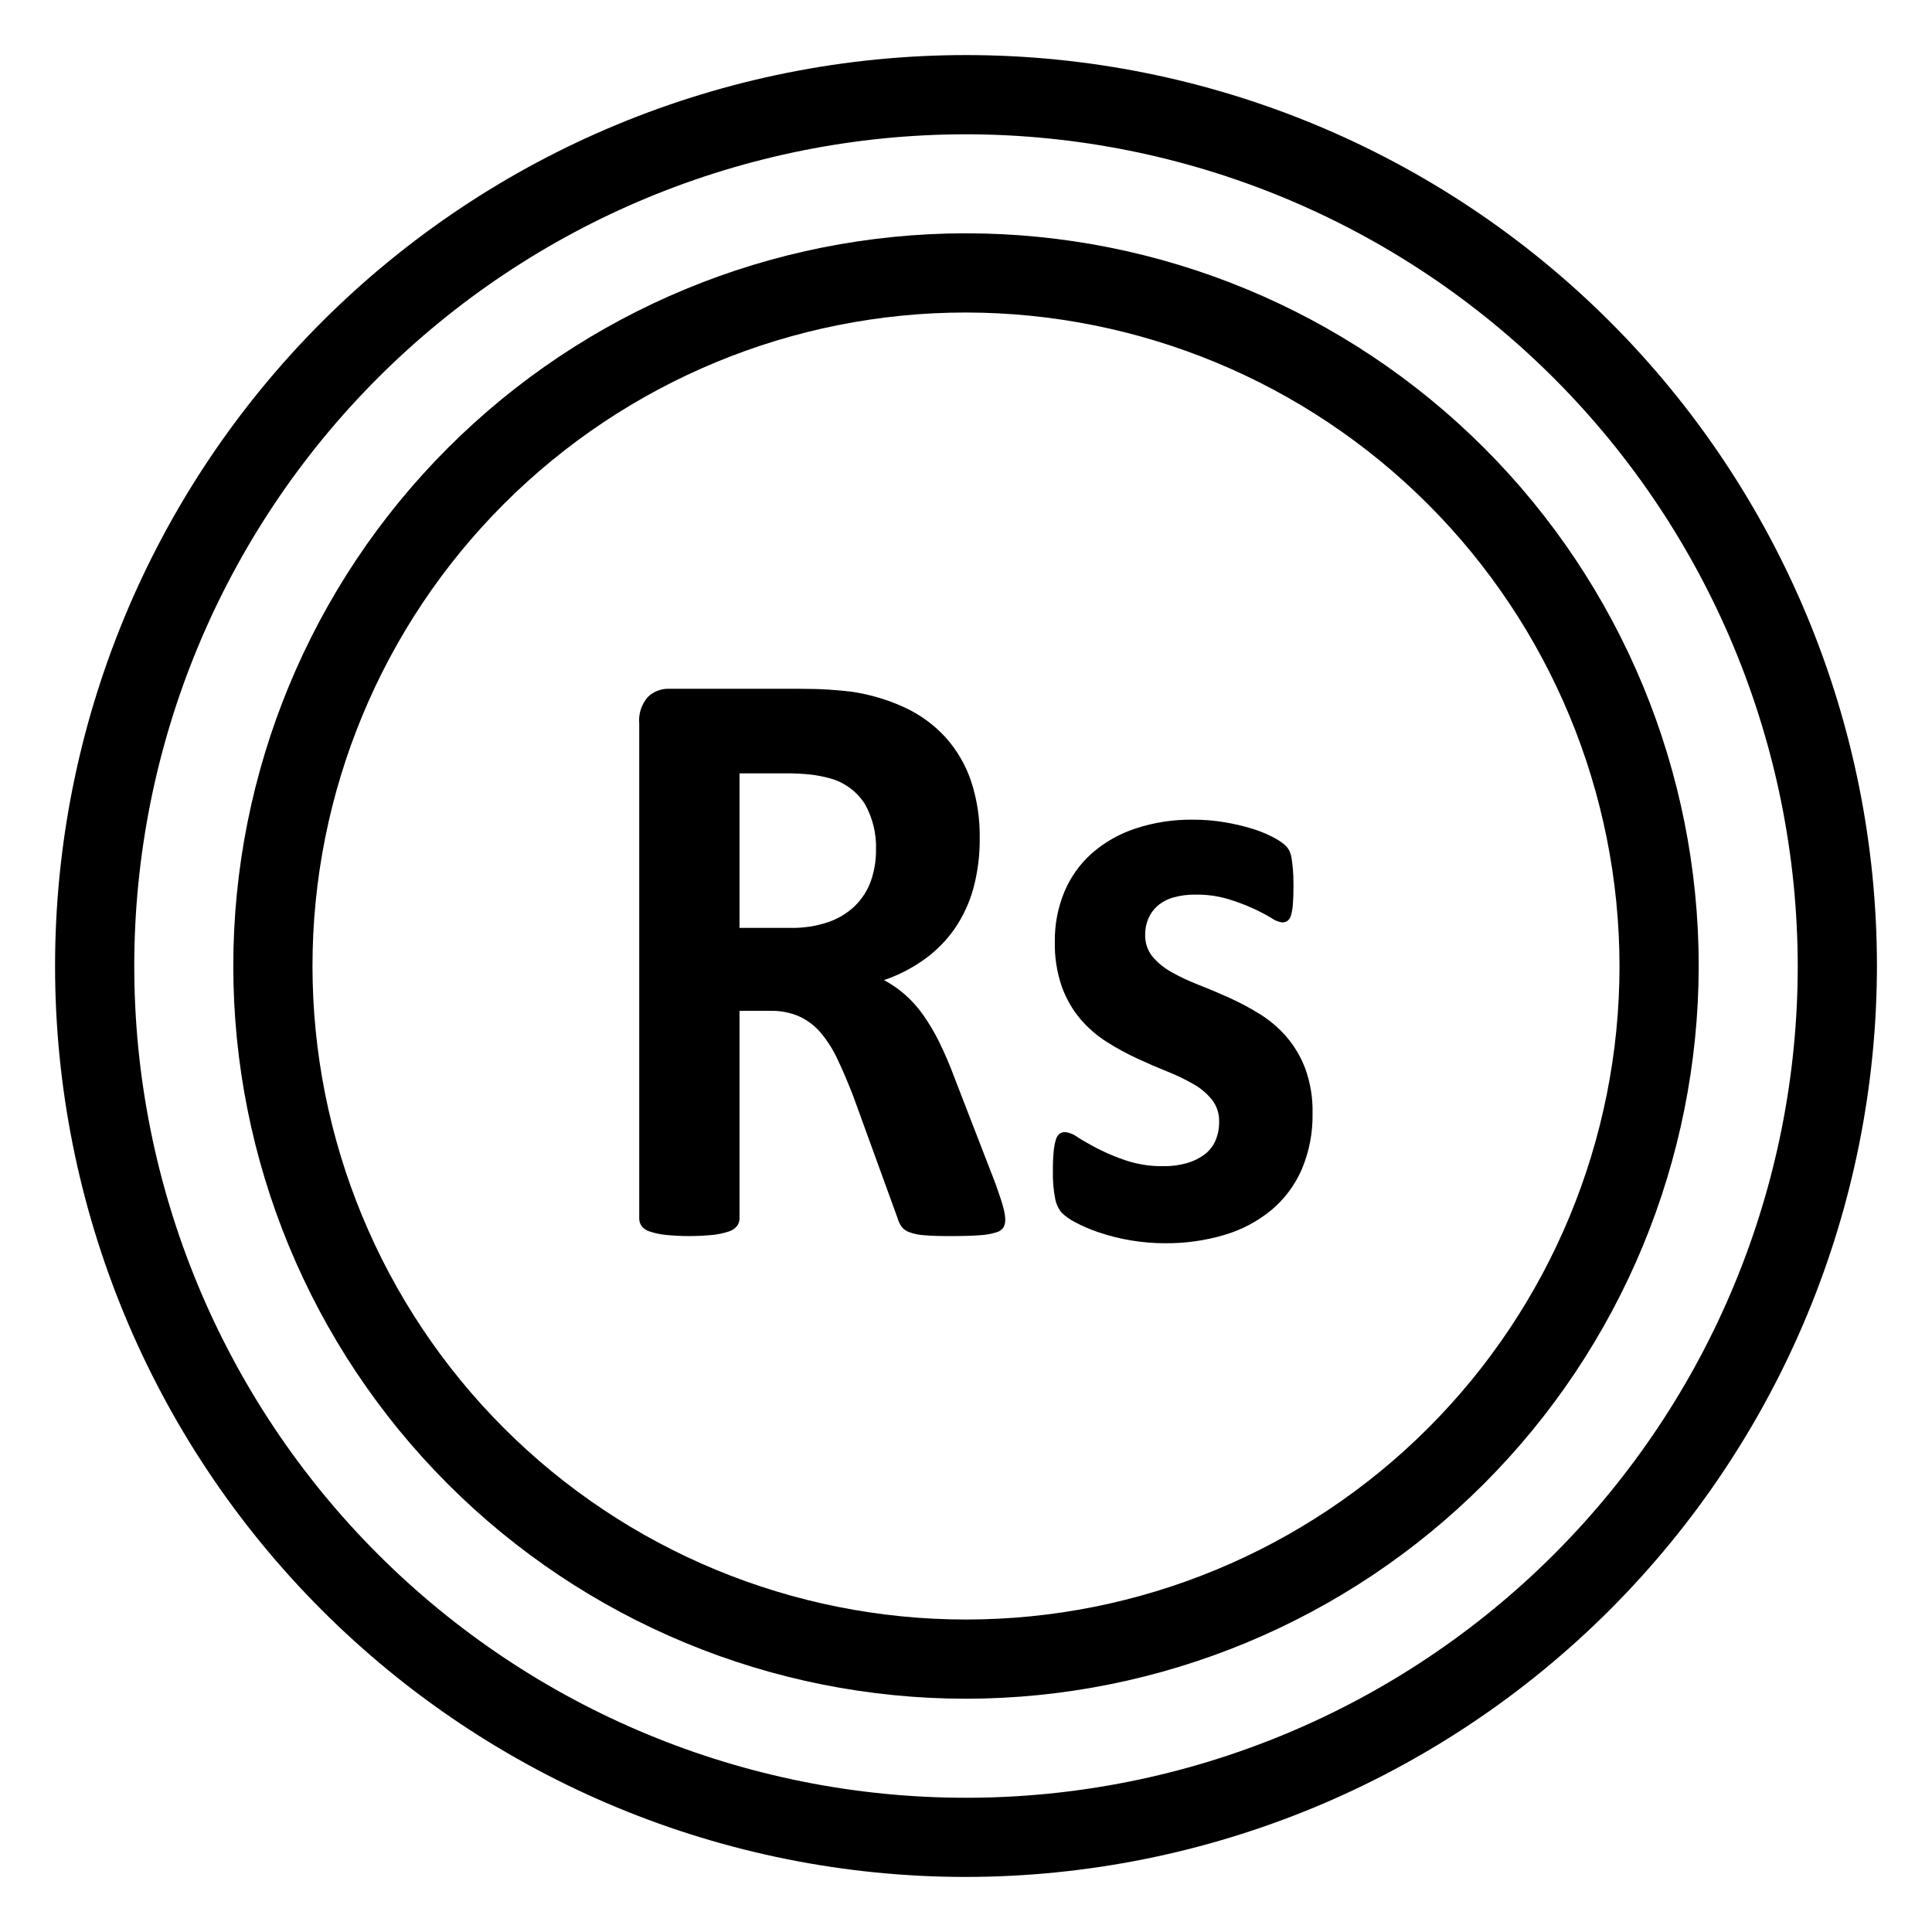
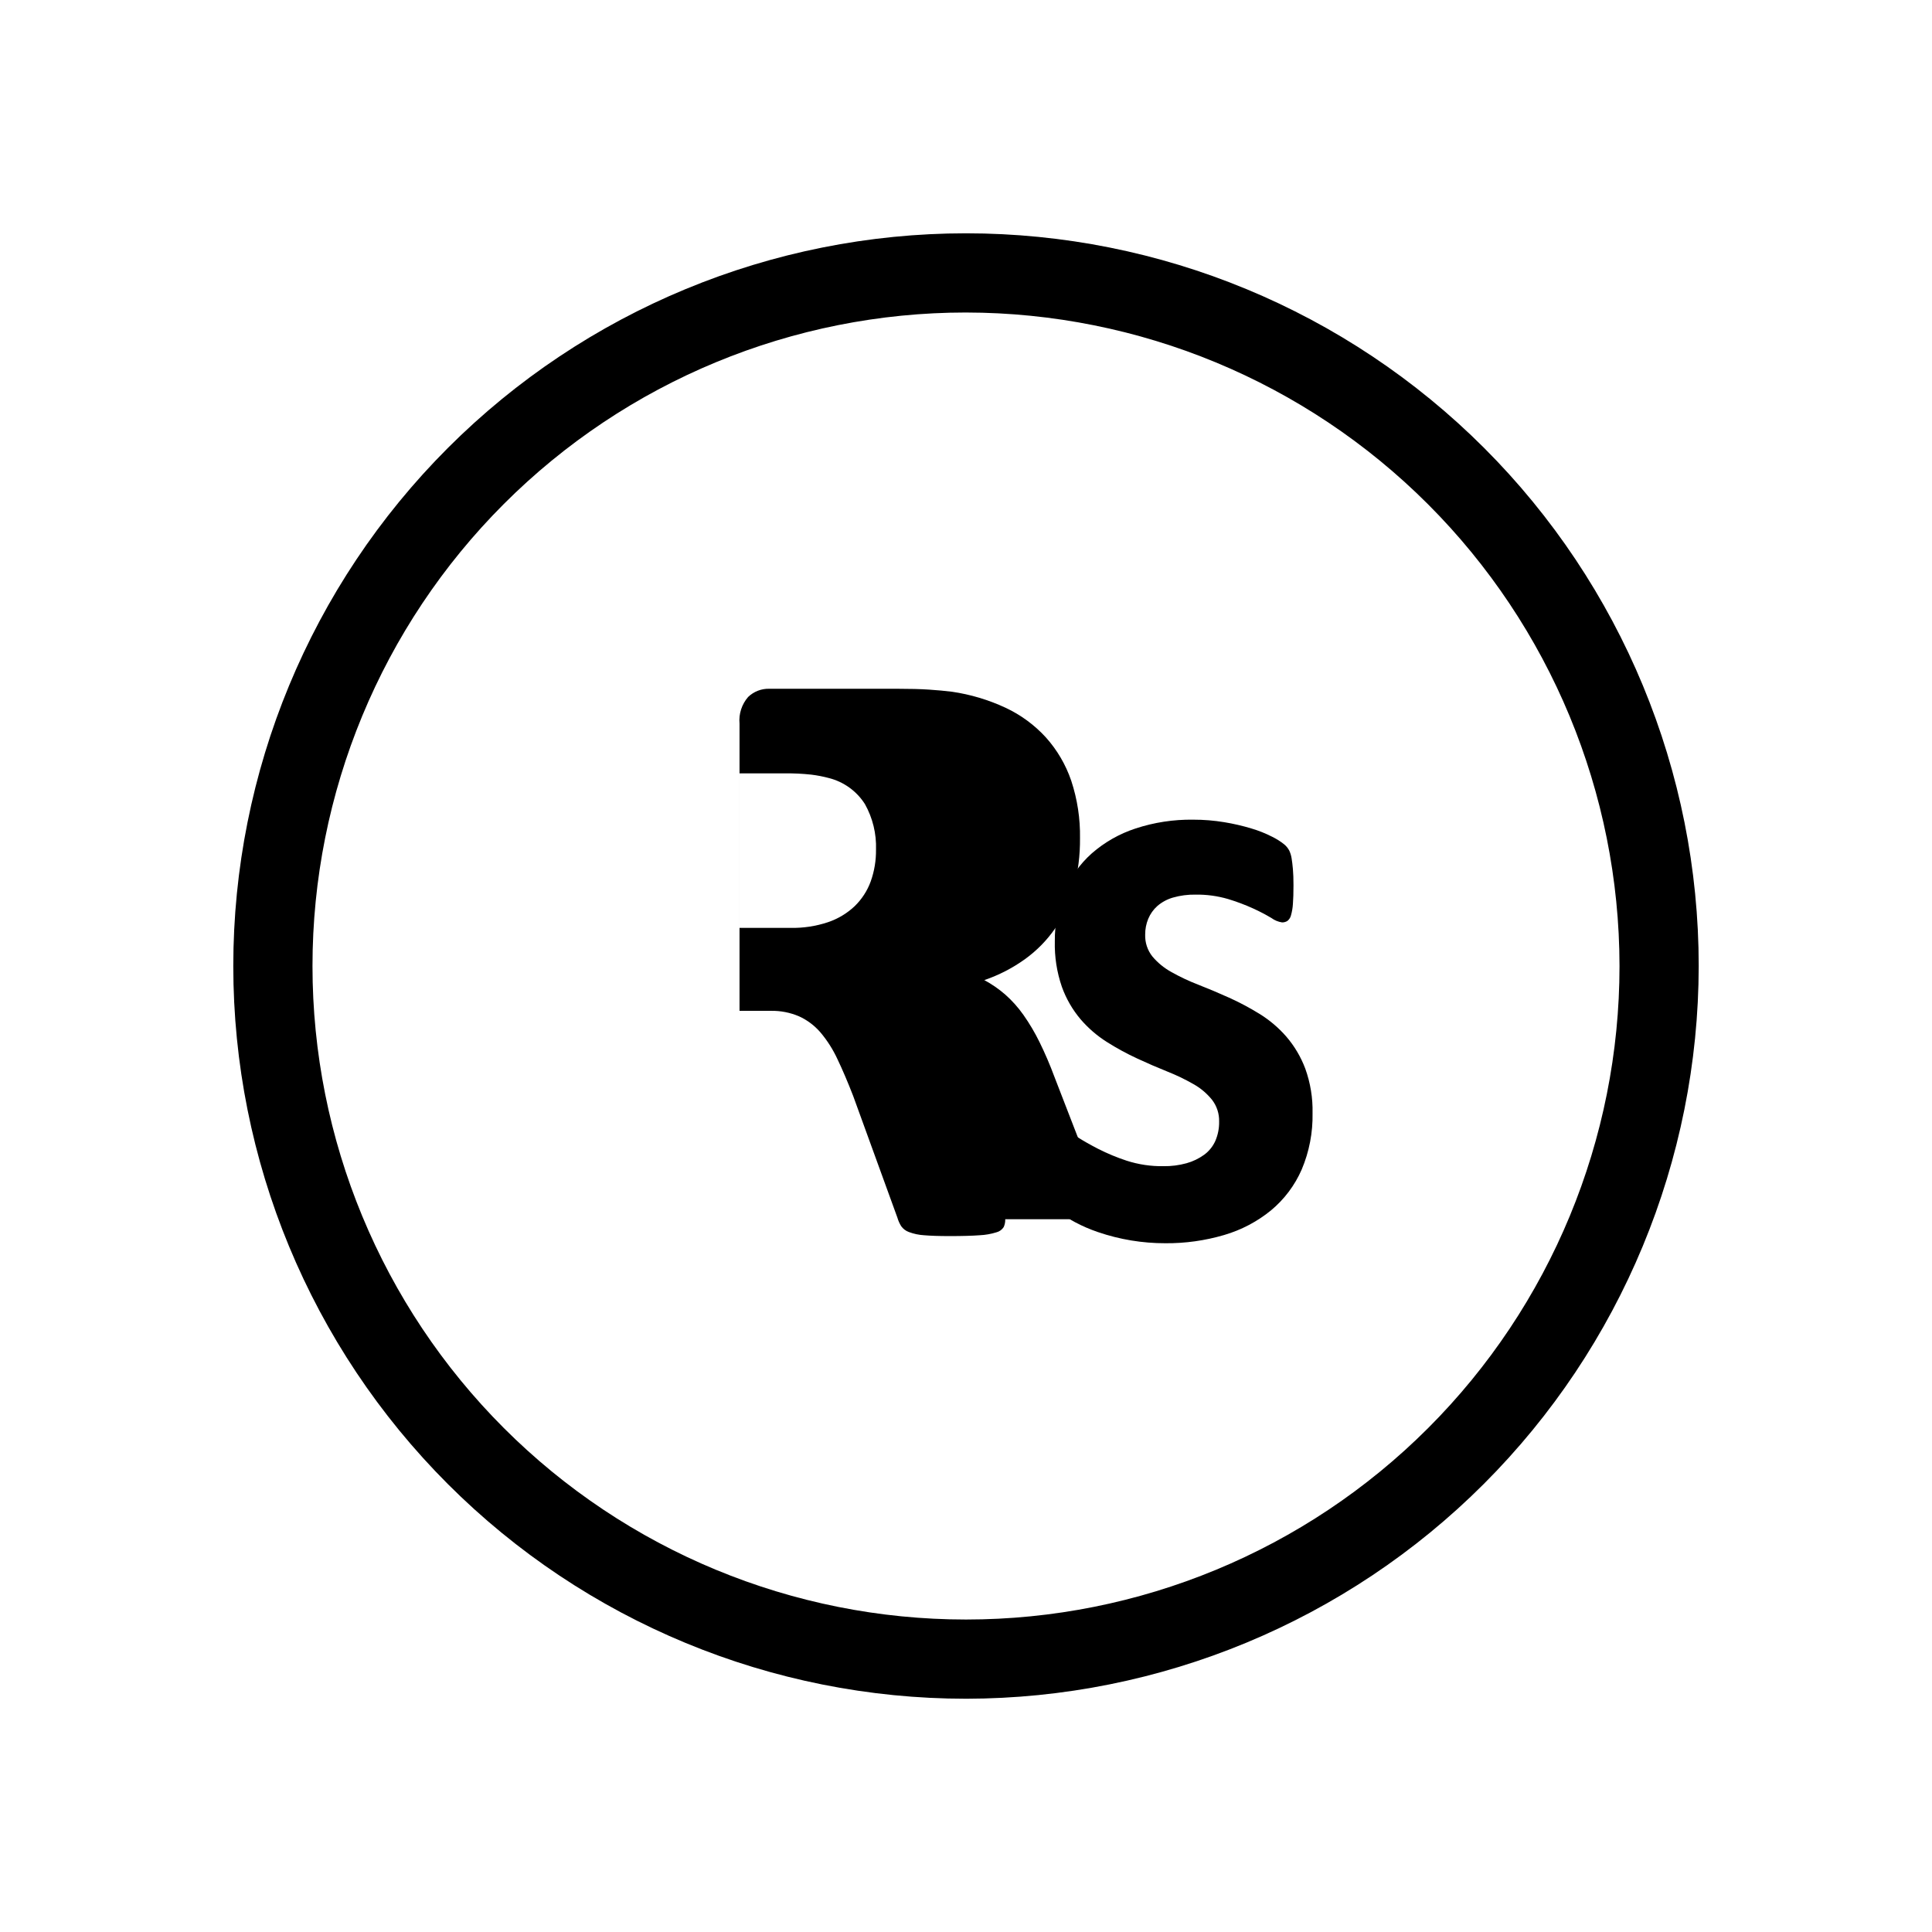
<svg xmlns="http://www.w3.org/2000/svg" fill="#000000" width="800px" height="800px" version="1.1" viewBox="144 144 512 512">
  <g>
-     <path d="m400 641.41c-64.027 0-125.43-25.434-170.7-70.707-45.273-45.273-70.707-106.68-70.707-170.7 0-64.027 25.434-125.43 70.707-170.7s106.68-70.707 170.7-70.707c64.023 0 125.43 25.434 170.7 70.707 45.273 45.273 70.707 106.68 70.707 170.7-0.07 64-25.527 125.36-70.785 170.62-45.258 45.258-106.62 70.715-170.62 70.785zm0-461.82c-58.461 0-114.52 23.223-155.86 64.559s-64.559 97.398-64.559 155.86c0 58.457 23.223 114.52 64.559 155.86 41.336 41.336 97.398 64.559 155.86 64.559 58.457 0 114.52-23.223 155.86-64.559 41.336-41.336 64.559-97.398 64.559-155.86-0.066-58.438-23.309-114.46-64.629-155.79-41.324-41.324-97.348-64.566-155.79-64.633z" />
    <path d="m400 594.18c-51.5 0-100.89-20.457-137.3-56.875-36.414-36.414-56.875-85.805-56.875-137.3 0-51.5 20.461-100.89 56.875-137.3 36.414-36.414 85.805-56.875 137.3-56.875 51.496 0 100.89 20.461 137.3 56.875 36.418 36.414 56.875 85.805 56.875 137.3-0.059 51.48-20.535 100.84-56.938 137.24-36.402 36.402-85.758 56.879-137.24 56.938zm0-367.36v-0.004c-45.934 0-89.984 18.246-122.46 50.727-32.48 32.477-50.727 76.527-50.727 122.46 0 45.93 18.246 89.98 50.727 122.46 32.477 32.48 76.527 50.727 122.46 50.727 45.93 0 89.98-18.246 122.46-50.727 32.48-32.477 50.727-76.527 50.727-122.46-0.051-45.918-18.316-89.938-50.781-122.4-32.469-32.469-76.488-50.73-122.4-50.785z" />
-     <path d="m410.4 467.11c0.023 0.711-0.113 1.418-0.402 2.062-0.438 0.695-1.125 1.195-1.918 1.398-1.441 0.449-2.938 0.711-4.445 0.781-1.957 0.148-4.617 0.223-7.981 0.223-2.828 0-5.09-0.078-6.773-0.223h0.004c-1.367-0.082-2.711-0.363-3.992-0.84-0.836-0.297-1.559-0.84-2.07-1.562-0.441-0.711-0.781-1.48-1.012-2.285l-11.719-32.246c-1.414-3.644-2.797-6.879-4.144-9.707-1.176-2.551-2.688-4.938-4.496-7.086-1.566-1.828-3.516-3.297-5.707-4.293-2.363-1.008-4.91-1.504-7.477-1.449h-8.285v55.004c0.004 0.723-0.227 1.43-0.656 2.008-0.566 0.688-1.324 1.191-2.176 1.453-1.309 0.438-2.664 0.738-4.039 0.891-4.285 0.445-8.602 0.445-12.883 0-1.395-0.148-2.766-0.449-4.094-0.891-0.84-0.254-1.578-0.758-2.117-1.453-0.406-0.59-0.621-1.289-0.613-2.008v-131.1c-0.242-2.57 0.582-5.133 2.277-7.082 1.504-1.449 3.523-2.234 5.609-2.176h33.844c3.434 0 6.266 0.074 8.488 0.223s4.242 0.336 6.062 0.559c4.914 0.715 9.695 2.144 14.195 4.238 4.055 1.891 7.691 4.566 10.711 7.867 2.992 3.34 5.277 7.246 6.723 11.488 1.621 4.914 2.406 10.062 2.32 15.234 0.047 4.461-0.512 8.91-1.664 13.223-1.031 3.801-2.688 7.398-4.906 10.652-2.176 3.148-4.875 5.902-7.981 8.145-3.309 2.383-6.949 4.262-10.809 5.578 1.973 1.059 3.816 2.332 5.508 3.797 1.82 1.605 3.449 3.422 4.848 5.41 1.621 2.301 3.055 4.727 4.293 7.254 1.469 3 2.785 6.07 3.945 9.203l11.012 28.453c1.012 2.828 1.684 4.891 2.019 6.191h-0.004c0.289 0.996 0.461 2.027 0.504 3.066zm-34.246-97.961c0.137-4.211-0.879-8.375-2.934-12.051-2.195-3.453-5.629-5.93-9.598-6.918-1.508-0.402-3.047-0.699-4.598-0.891-2.363-0.258-4.742-0.371-7.121-0.336h-11.922v40.949h13.539c3.359 0.062 6.711-0.445 9.898-1.508 2.637-0.887 5.051-2.332 7.074-4.242 1.887-1.828 3.34-4.059 4.242-6.523 0.977-2.719 1.457-5.594 1.418-8.48z" />
+     <path d="m410.4 467.11c0.023 0.711-0.113 1.418-0.402 2.062-0.438 0.695-1.125 1.195-1.918 1.398-1.441 0.449-2.938 0.711-4.445 0.781-1.957 0.148-4.617 0.223-7.981 0.223-2.828 0-5.09-0.078-6.773-0.223h0.004c-1.367-0.082-2.711-0.363-3.992-0.84-0.836-0.297-1.559-0.84-2.07-1.562-0.441-0.711-0.781-1.48-1.012-2.285l-11.719-32.246c-1.414-3.644-2.797-6.879-4.144-9.707-1.176-2.551-2.688-4.938-4.496-7.086-1.566-1.828-3.516-3.297-5.707-4.293-2.363-1.008-4.91-1.504-7.477-1.449h-8.285v55.004v-131.1c-0.242-2.57 0.582-5.133 2.277-7.082 1.504-1.449 3.523-2.234 5.609-2.176h33.844c3.434 0 6.266 0.074 8.488 0.223s4.242 0.336 6.062 0.559c4.914 0.715 9.695 2.144 14.195 4.238 4.055 1.891 7.691 4.566 10.711 7.867 2.992 3.34 5.277 7.246 6.723 11.488 1.621 4.914 2.406 10.062 2.32 15.234 0.047 4.461-0.512 8.91-1.664 13.223-1.031 3.801-2.688 7.398-4.906 10.652-2.176 3.148-4.875 5.902-7.981 8.145-3.309 2.383-6.949 4.262-10.809 5.578 1.973 1.059 3.816 2.332 5.508 3.797 1.82 1.605 3.449 3.422 4.848 5.41 1.621 2.301 3.055 4.727 4.293 7.254 1.469 3 2.785 6.07 3.945 9.203l11.012 28.453c1.012 2.828 1.684 4.891 2.019 6.191h-0.004c0.289 0.996 0.461 2.027 0.504 3.066zm-34.246-97.961c0.137-4.211-0.879-8.375-2.934-12.051-2.195-3.453-5.629-5.93-9.598-6.918-1.508-0.402-3.047-0.699-4.598-0.891-2.363-0.258-4.742-0.371-7.121-0.336h-11.922v40.949h13.539c3.359 0.062 6.711-0.445 9.898-1.508 2.637-0.887 5.051-2.332 7.074-4.242 1.887-1.828 3.34-4.059 4.242-6.523 0.977-2.719 1.457-5.594 1.418-8.48z" />
    <path d="m491.84 438.99c0.102 5.133-0.879 10.227-2.879 14.953-1.828 4.195-4.617 7.898-8.137 10.824-3.664 2.984-7.887 5.203-12.426 6.527-5.051 1.484-10.293 2.219-15.559 2.176-6.082 0.012-12.125-0.988-17.883-2.961-2.086-0.707-4.117-1.582-6.062-2.621-1.297-0.656-2.488-1.504-3.539-2.512-0.875-1.059-1.465-2.324-1.715-3.68-0.473-2.441-0.68-4.93-0.609-7.418-0.02-1.734 0.051-3.465 0.207-5.191 0.086-1.059 0.289-2.106 0.602-3.125 0.16-0.613 0.516-1.164 1.016-1.562 0.457-0.27 0.98-0.406 1.512-0.387 1.195 0.18 2.324 0.66 3.281 1.395 1.449 0.93 3.25 1.953 5.406 3.066h0.004c2.426 1.23 4.941 2.277 7.523 3.125 3.152 1.012 6.445 1.504 9.754 1.449 2.066 0.031 4.121-0.23 6.113-0.781 1.668-0.461 3.242-1.219 4.648-2.231 1.297-0.945 2.324-2.215 2.981-3.68 0.695-1.621 1.039-3.371 1.004-5.133 0.055-2.074-0.605-4.102-1.867-5.75-1.367-1.695-3.047-3.117-4.949-4.18-2.242-1.281-4.57-2.398-6.973-3.348-2.594-1.039-5.254-2.191-7.981-3.457v-0.004c-2.754-1.273-5.418-2.727-7.984-4.352-2.609-1.648-4.957-3.68-6.969-6.023-2.152-2.547-3.828-5.457-4.953-8.594-1.332-3.871-1.965-7.953-1.867-12.047-0.051-4.496 0.809-8.957 2.527-13.113 1.629-3.906 4.117-7.394 7.273-10.207 3.379-2.949 7.312-5.188 11.57-6.582 4.934-1.625 10.105-2.418 15.305-2.344 2.758-0.008 5.512 0.219 8.234 0.668 2.441 0.398 4.856 0.957 7.227 1.676 1.879 0.559 3.707 1.285 5.453 2.176 1.133 0.555 2.199 1.227 3.184 2.008 0.562 0.461 1.023 1.027 1.363 1.672 0.293 0.637 0.5 1.312 0.609 2.008 0.133 0.785 0.25 1.75 0.352 2.902 0.102 1.156 0.156 2.59 0.152 4.297 0 2.008-0.051 3.644-0.152 4.91-0.059 1.016-0.227 2.027-0.504 3.012-0.137 0.598-0.477 1.129-0.961 1.508-0.422 0.266-0.914 0.398-1.414 0.387-1.023-0.156-1.996-0.559-2.828-1.172-1.555-0.922-3.156-1.762-4.801-2.508-2.164-0.988-4.394-1.824-6.668-2.512-2.805-0.82-5.715-1.215-8.637-1.172-2.016-0.035-4.027 0.227-5.965 0.781-1.523 0.434-2.938 1.195-4.141 2.231-1.055 0.938-1.883 2.102-2.422 3.402-0.547 1.328-0.82 2.75-0.809 4.188-0.07 2.098 0.609 4.156 1.918 5.801 1.414 1.676 3.125 3.074 5.051 4.129 2.289 1.285 4.668 2.406 7.121 3.348 2.66 1.043 5.356 2.176 8.082 3.406v-0.004c2.785 1.258 5.484 2.691 8.086 4.297 2.66 1.637 5.062 3.668 7.121 6.023 2.176 2.523 3.887 5.414 5.055 8.535 1.355 3.773 2.008 7.762 1.918 11.77z" />
  </g>
</svg>